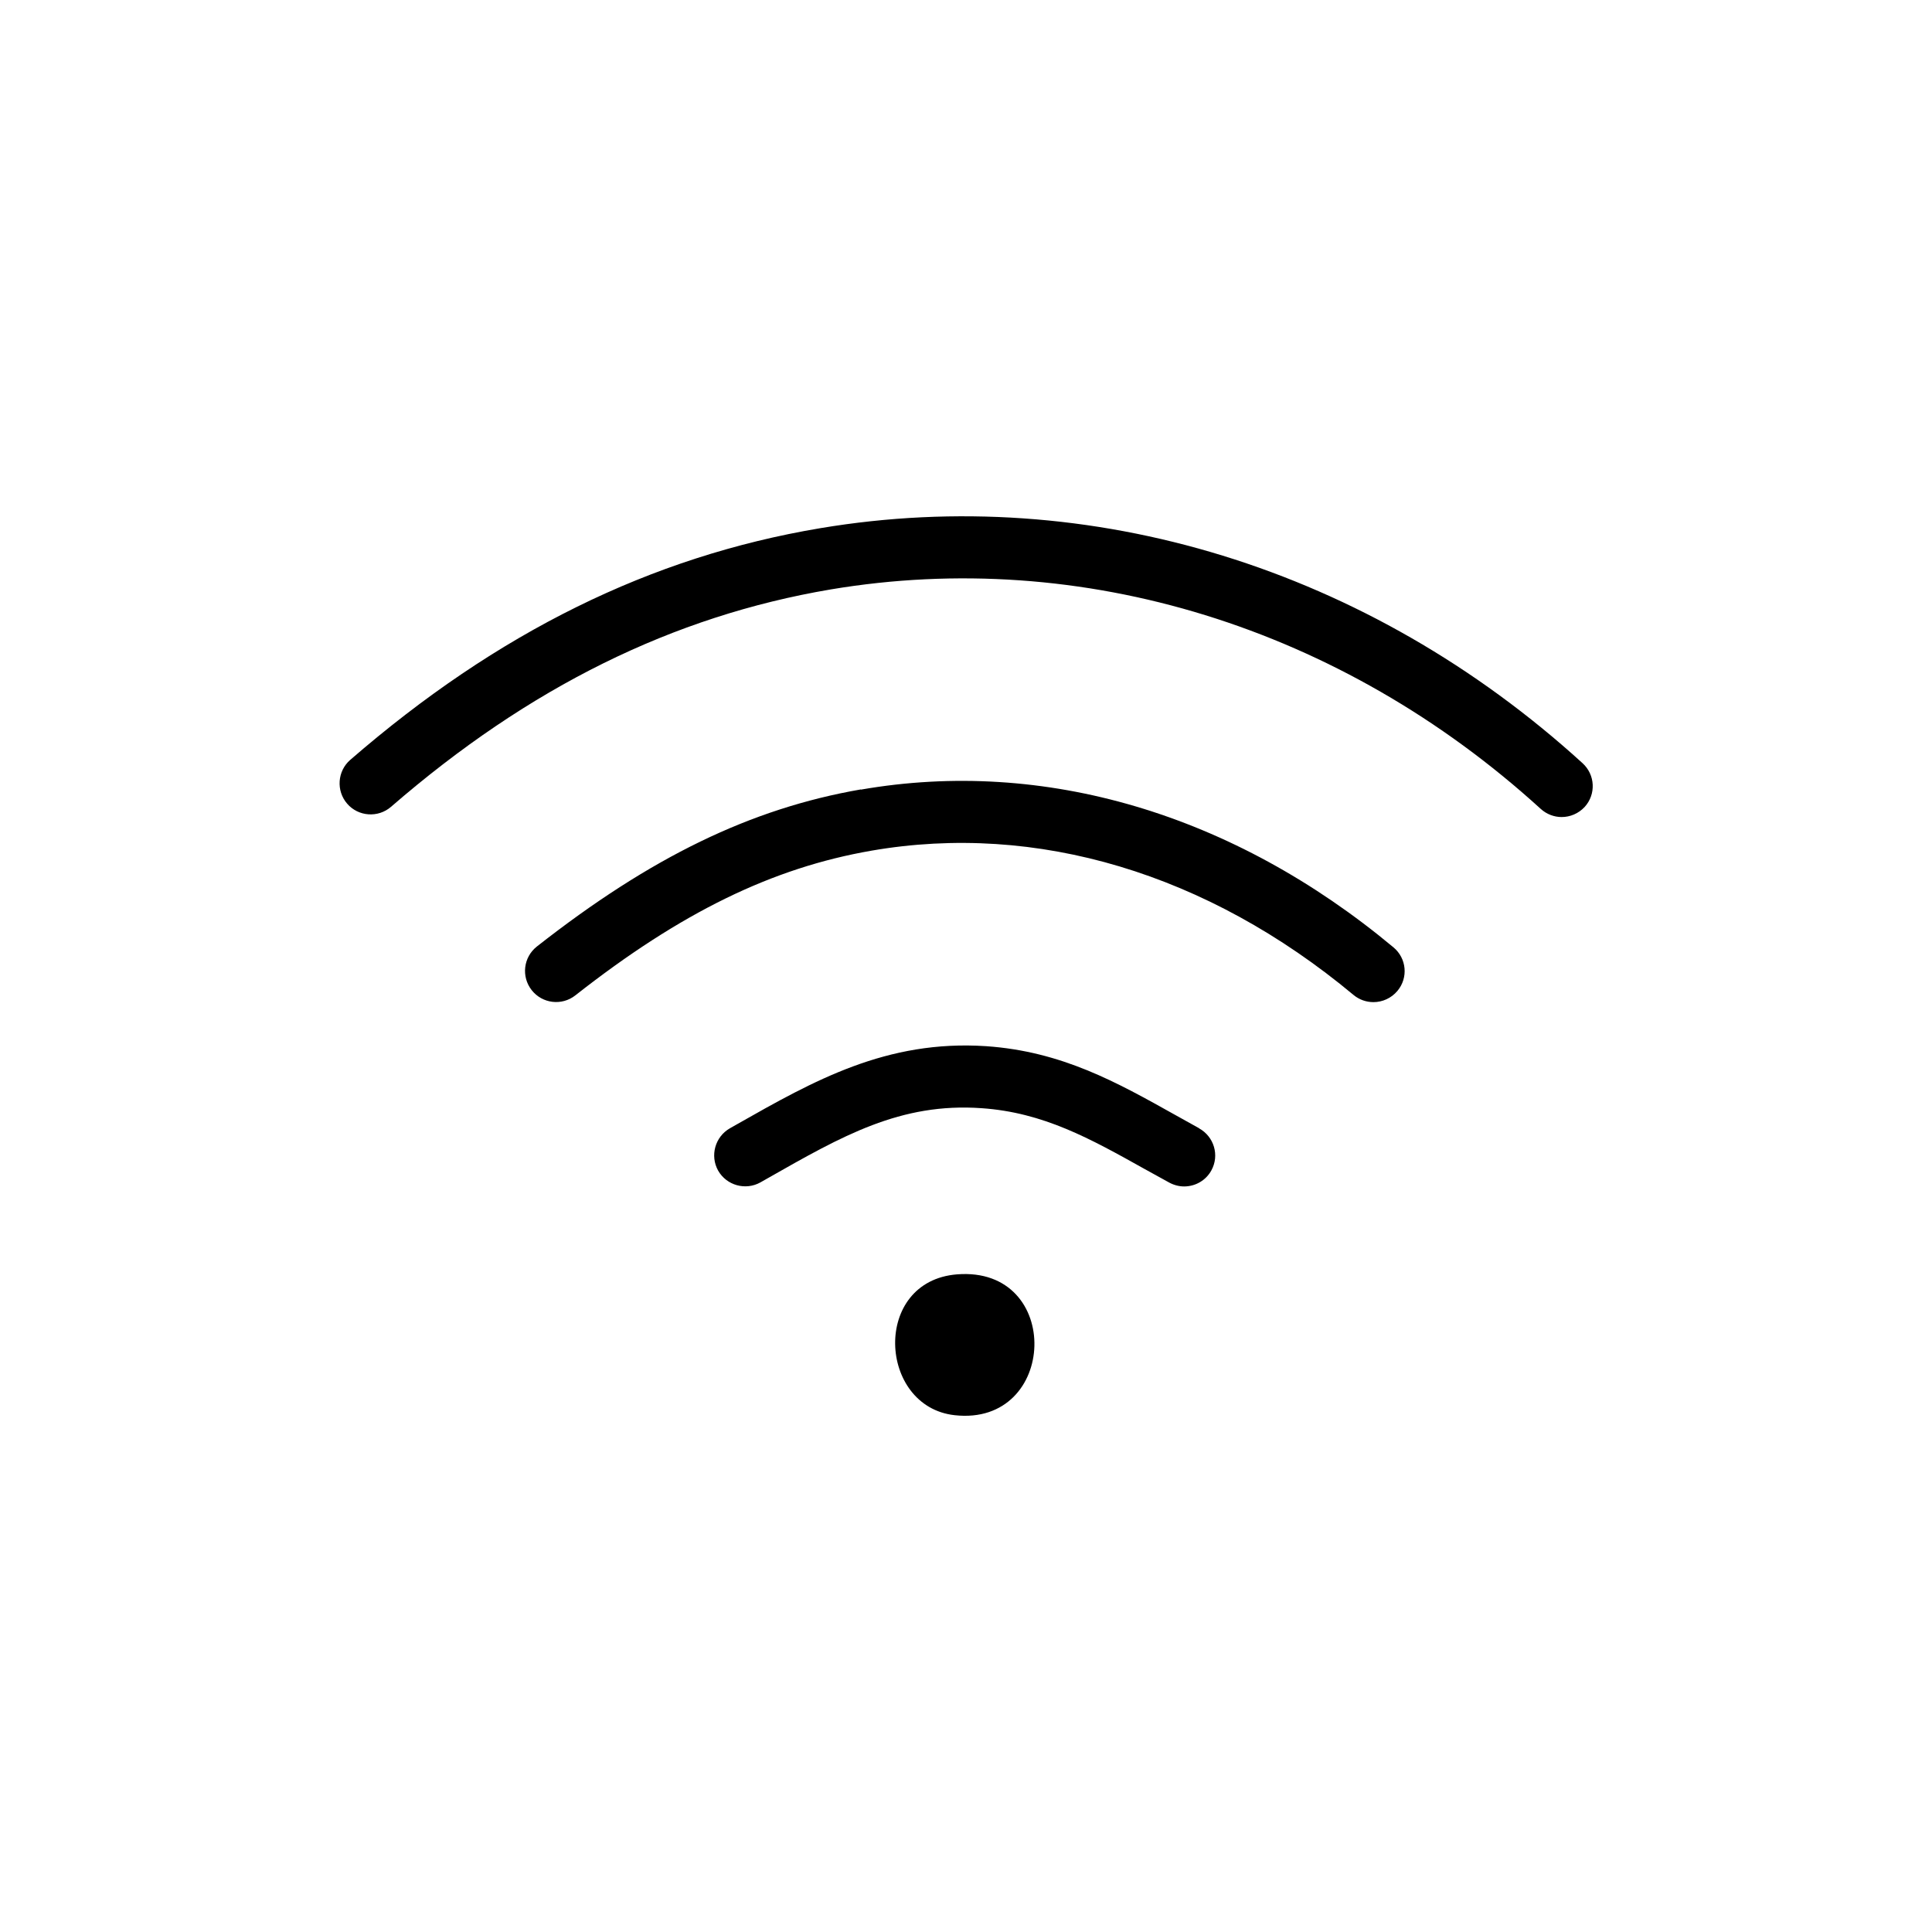
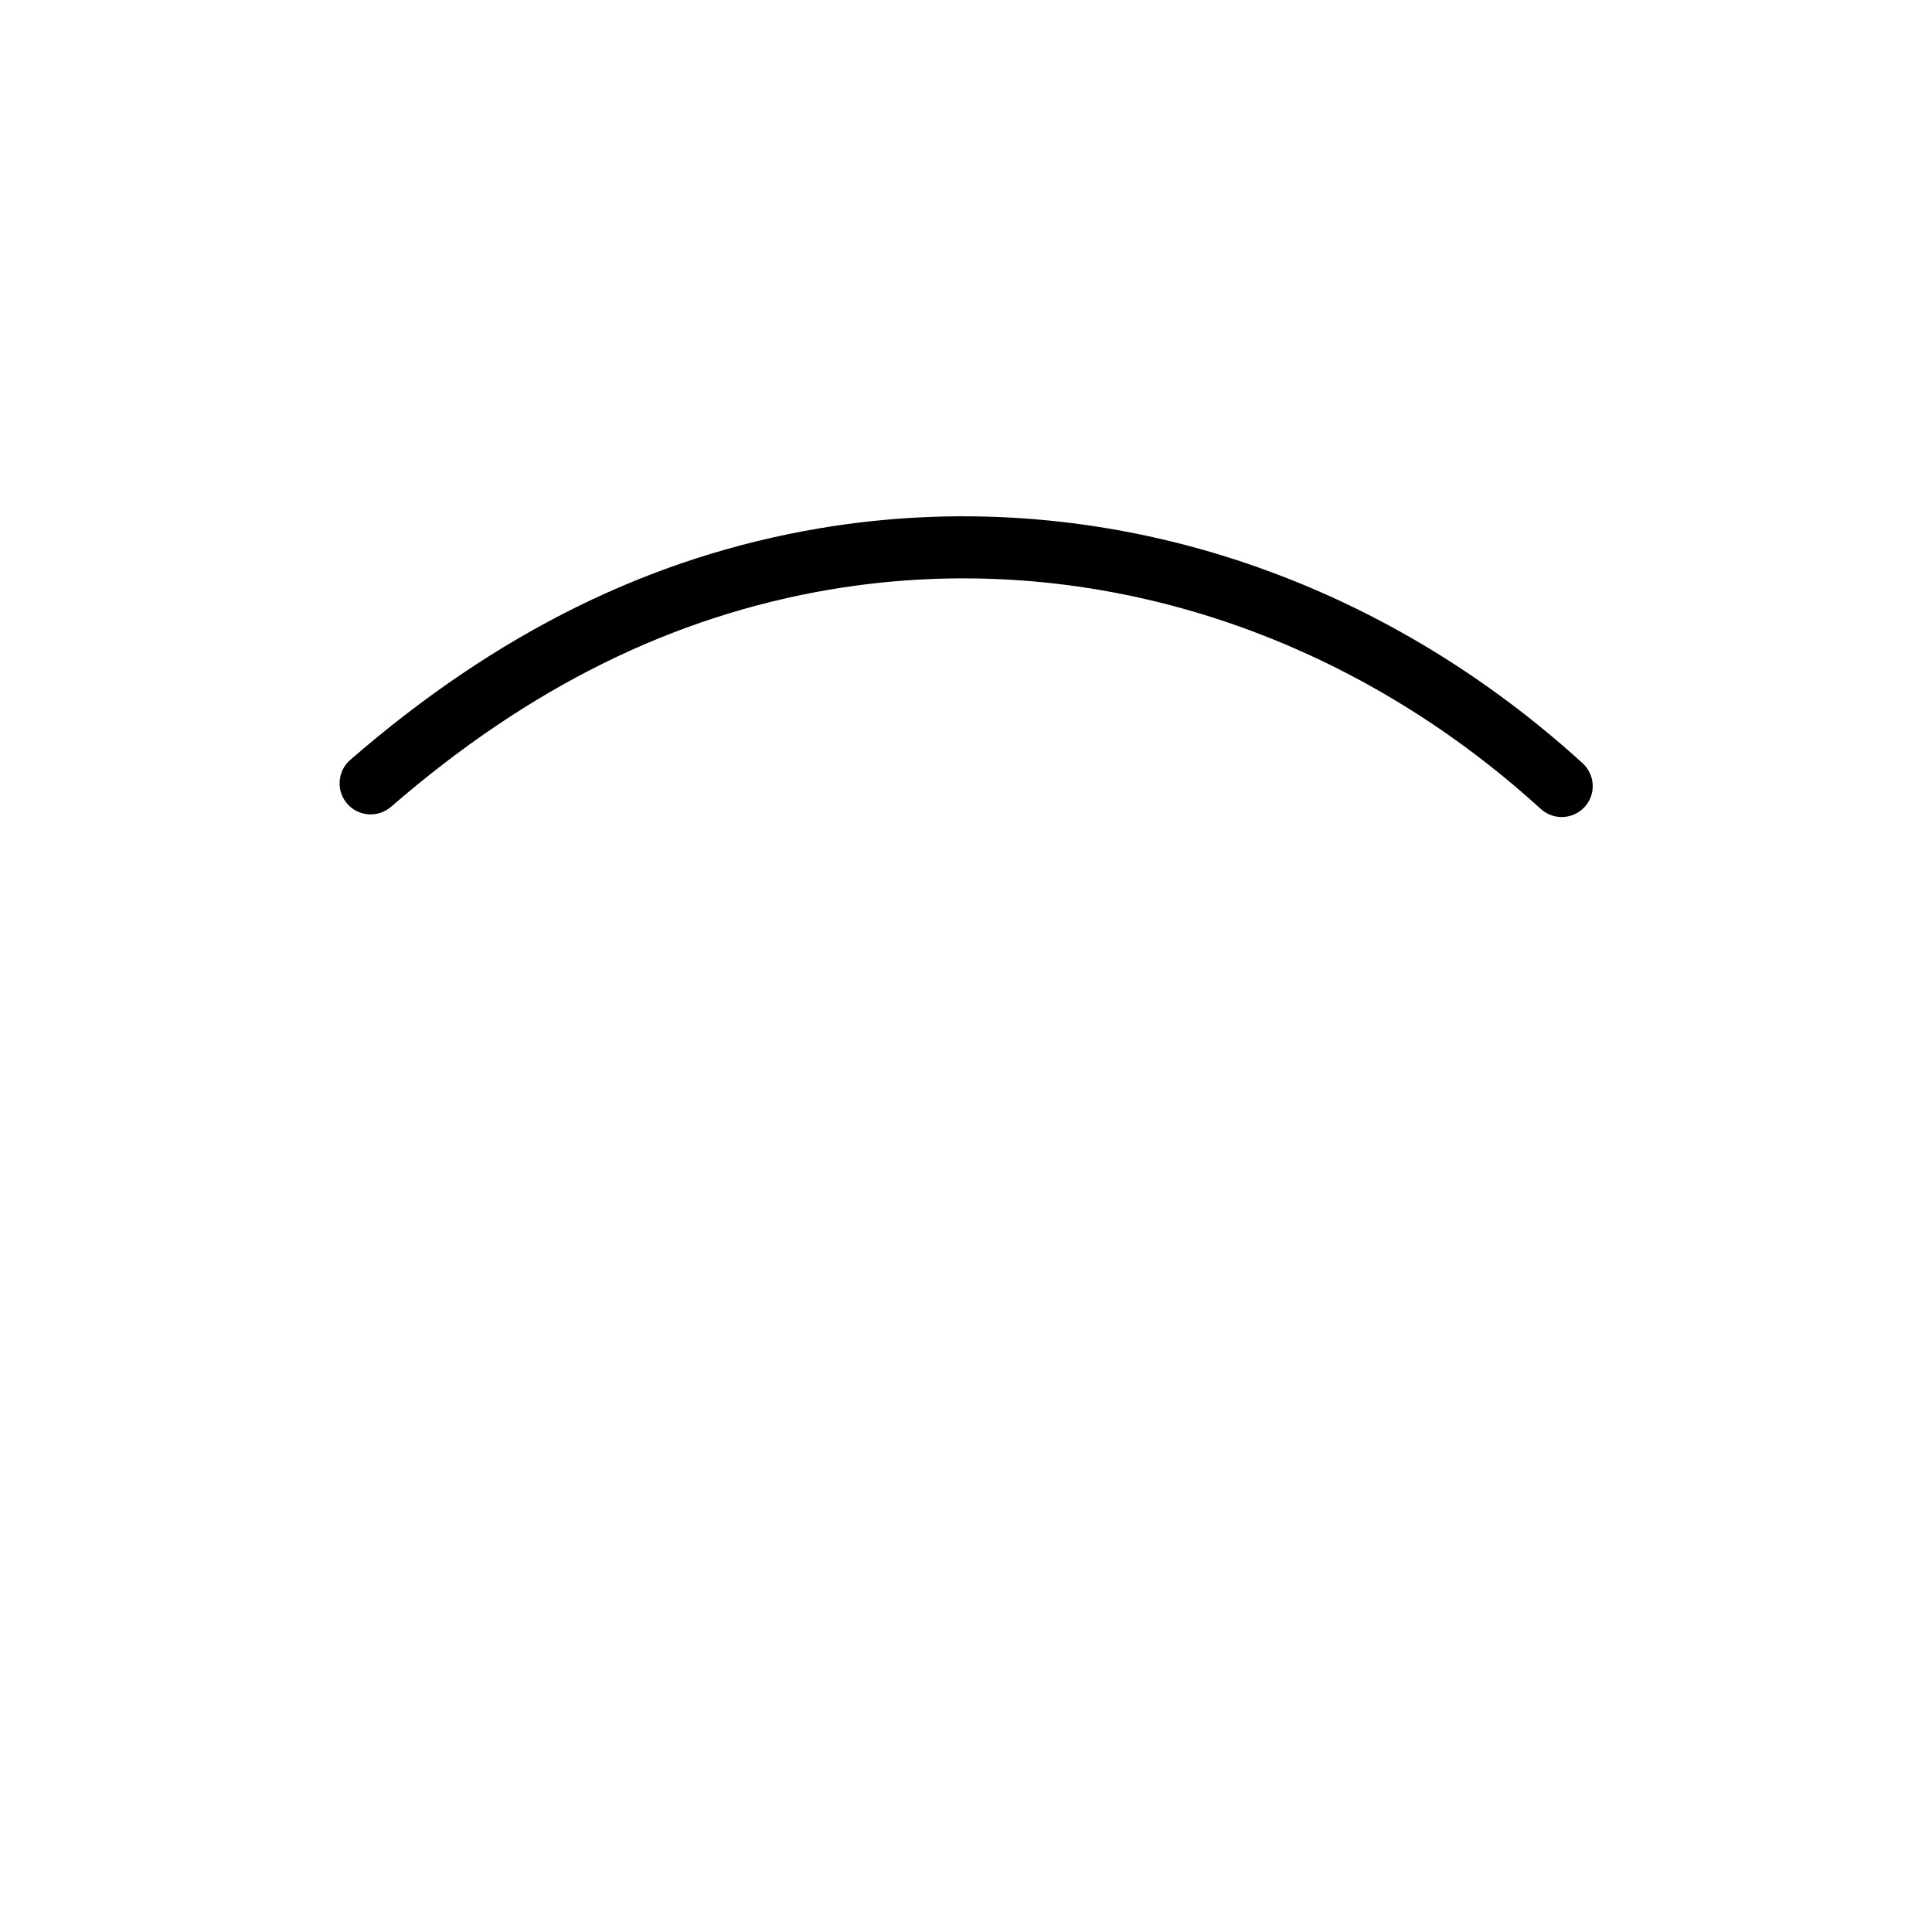
<svg xmlns="http://www.w3.org/2000/svg" id="Layer_1" width="100" height="100" viewBox="0 0 100 100">
-   <path d="M49.54,65.96c-4.42.35-4.09,6.85-.13,7.29,5.35.6,5.62-7.72.13-7.29Z" />
-   <path d="M62.07,58.4l-1.24-.69c-3.02-1.69-5.87-3.29-9.79-3.56-5.15-.34-8.91,1.78-12.89,4.04l-.37.21c-.77.44-1.04,1.42-.61,2.19.44.77,1.42,1.04,2.19.61l.37-.21c3.85-2.19,6.88-3.93,11.08-3.63,3.2.22,5.63,1.58,8.44,3.15l1.27.7c.24.13.51.2.77.2.57,0,1.12-.3,1.41-.83.43-.78.14-1.75-.64-2.18Z" />
-   <path d="M44.56,40.86c-5.7.99-10.87,3.5-16.77,8.13-.7.55-.82,1.56-.27,2.26.55.7,1.56.82,2.26.27,5.46-4.29,10.19-6.6,15.33-7.49,8.54-1.48,17.39,1.17,24.95,7.47.3.25.67.37,1.03.37.46,0,.92-.2,1.24-.58.57-.68.48-1.69-.21-2.26-8.29-6.91-18.08-9.81-27.56-8.16Z" />
  <path d="M81.91,39.5c-11.07-10.08-25.45-14.51-39.46-12.16-8.76,1.47-16.71,5.39-24.32,11.99-.67.58-.74,1.6-.16,2.27s1.6.74,2.27.16c7.15-6.2,14.6-9.87,22.75-11.25,13.03-2.19,26.43,1.95,36.76,11.36.31.28.7.42,1.08.42.44,0,.87-.18,1.19-.52.6-.66.55-1.67-.11-2.27Z" />
</svg>